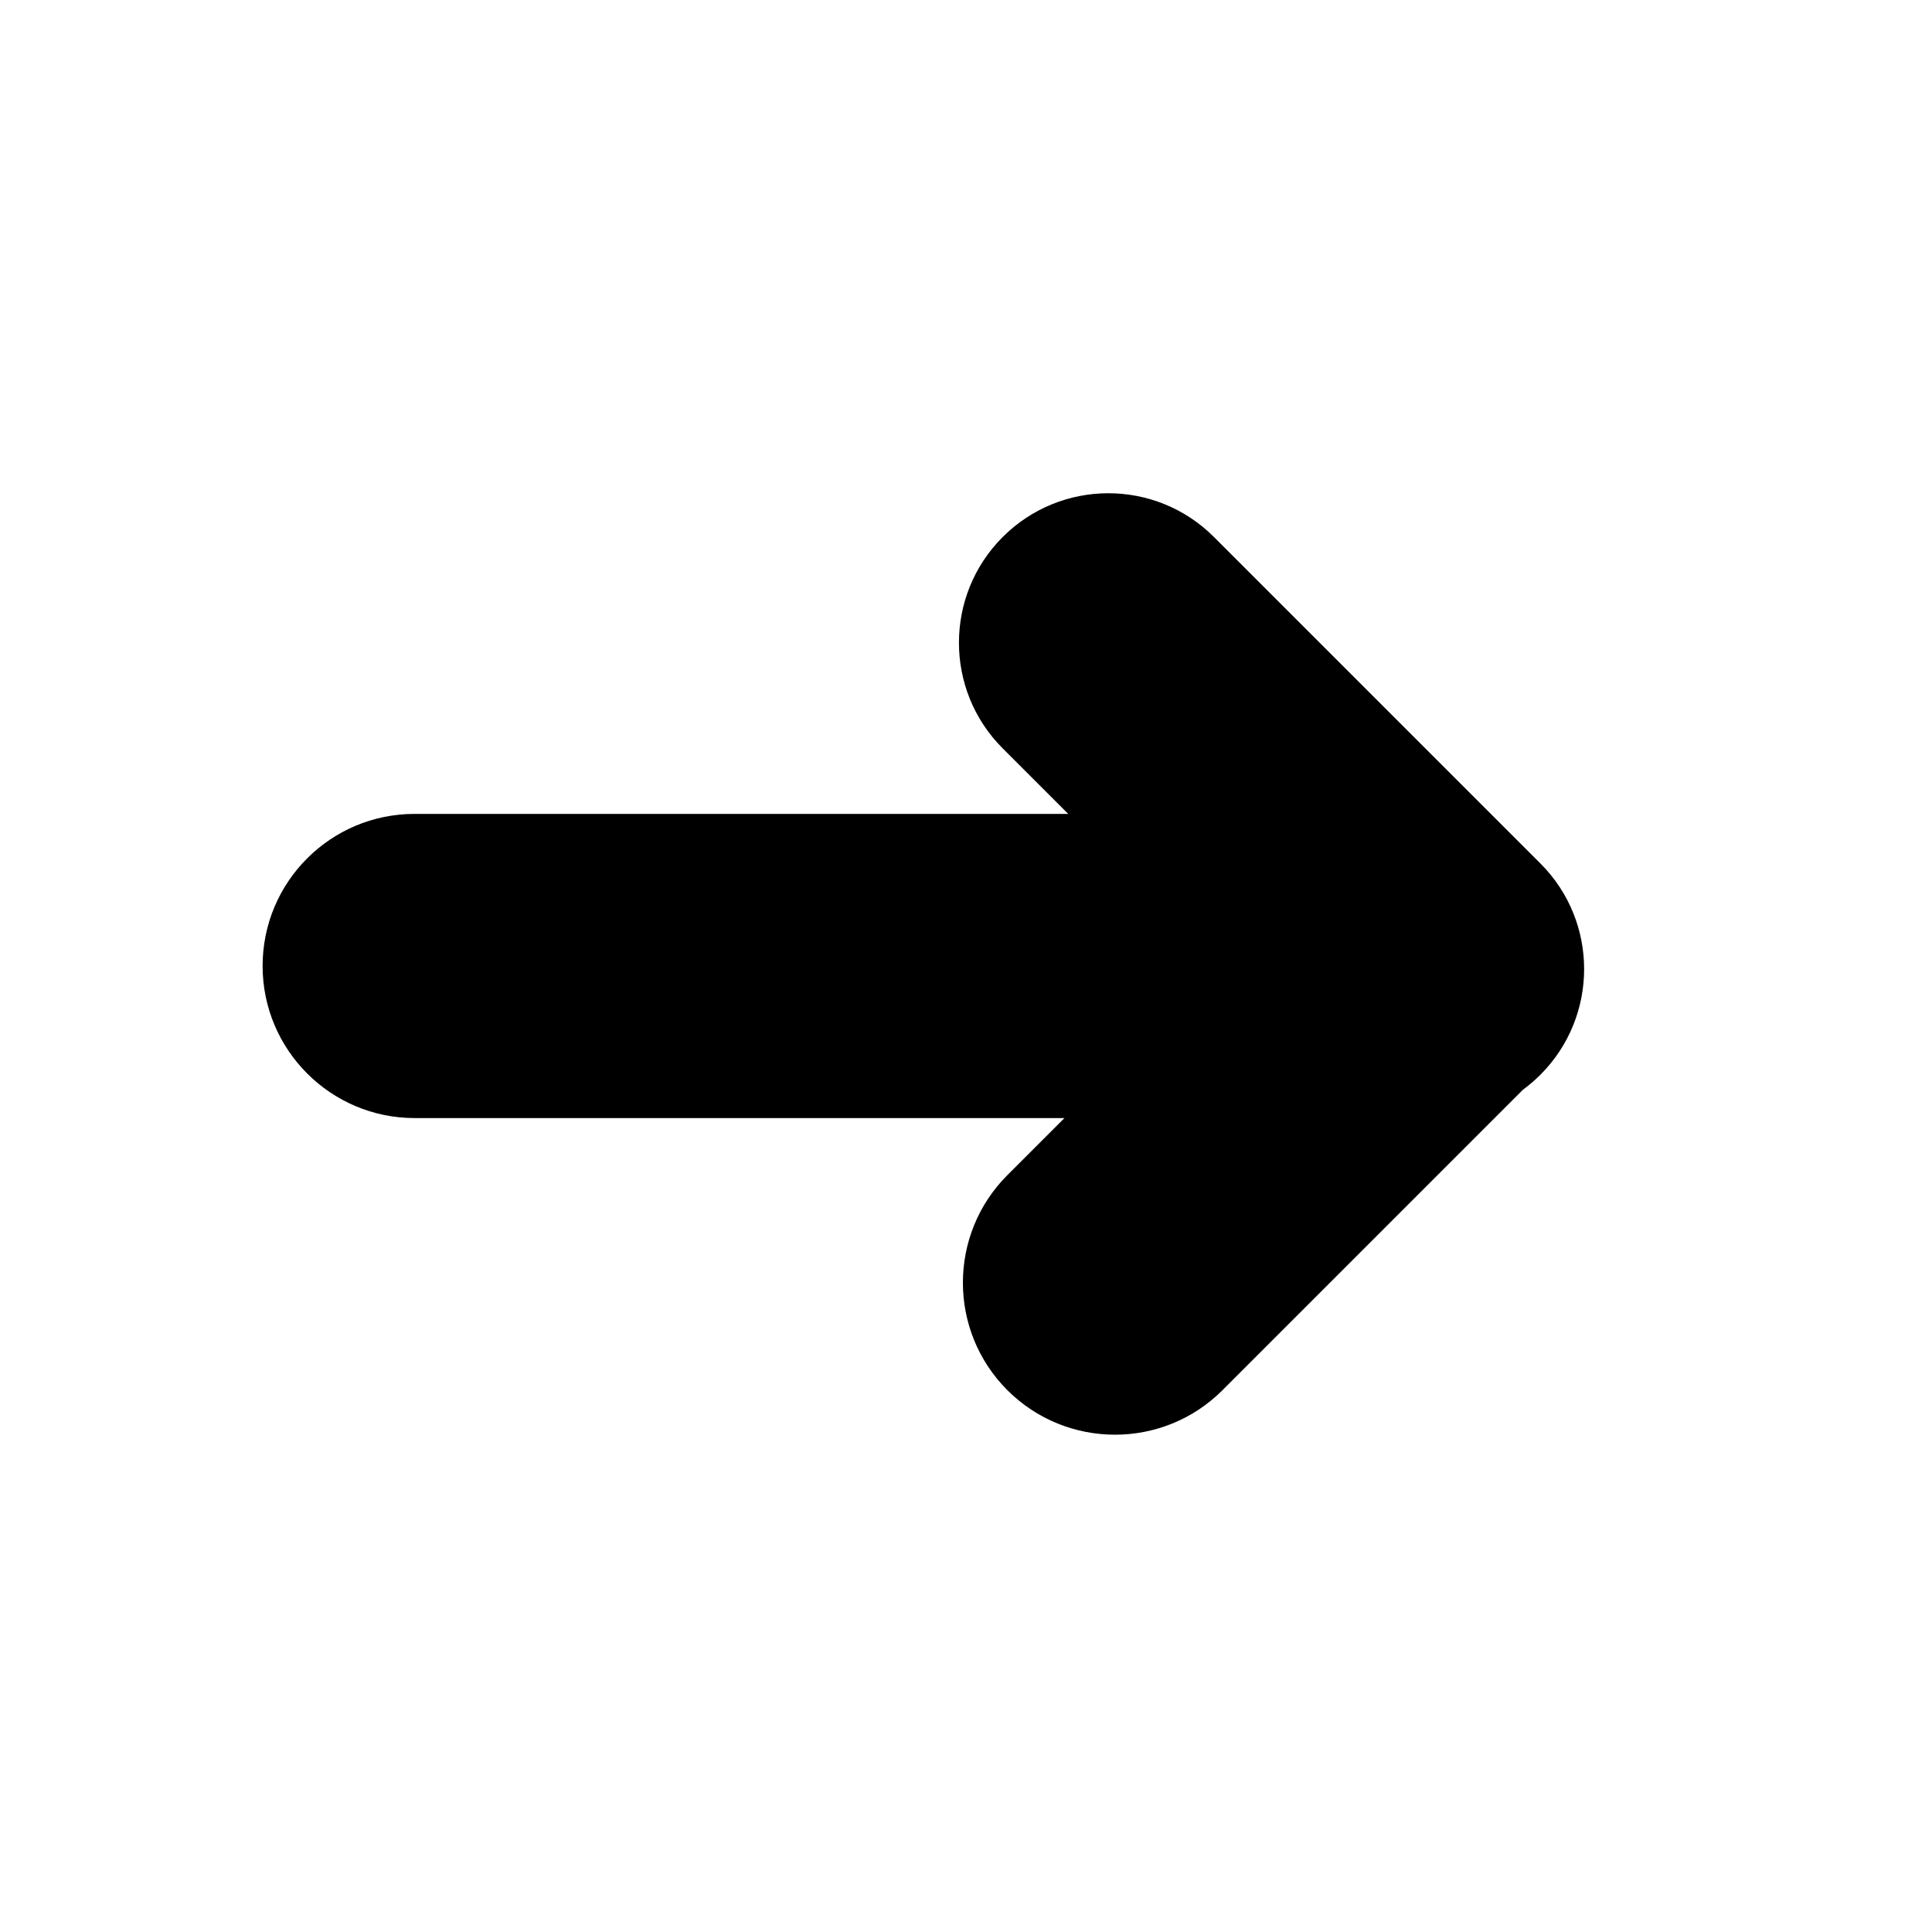
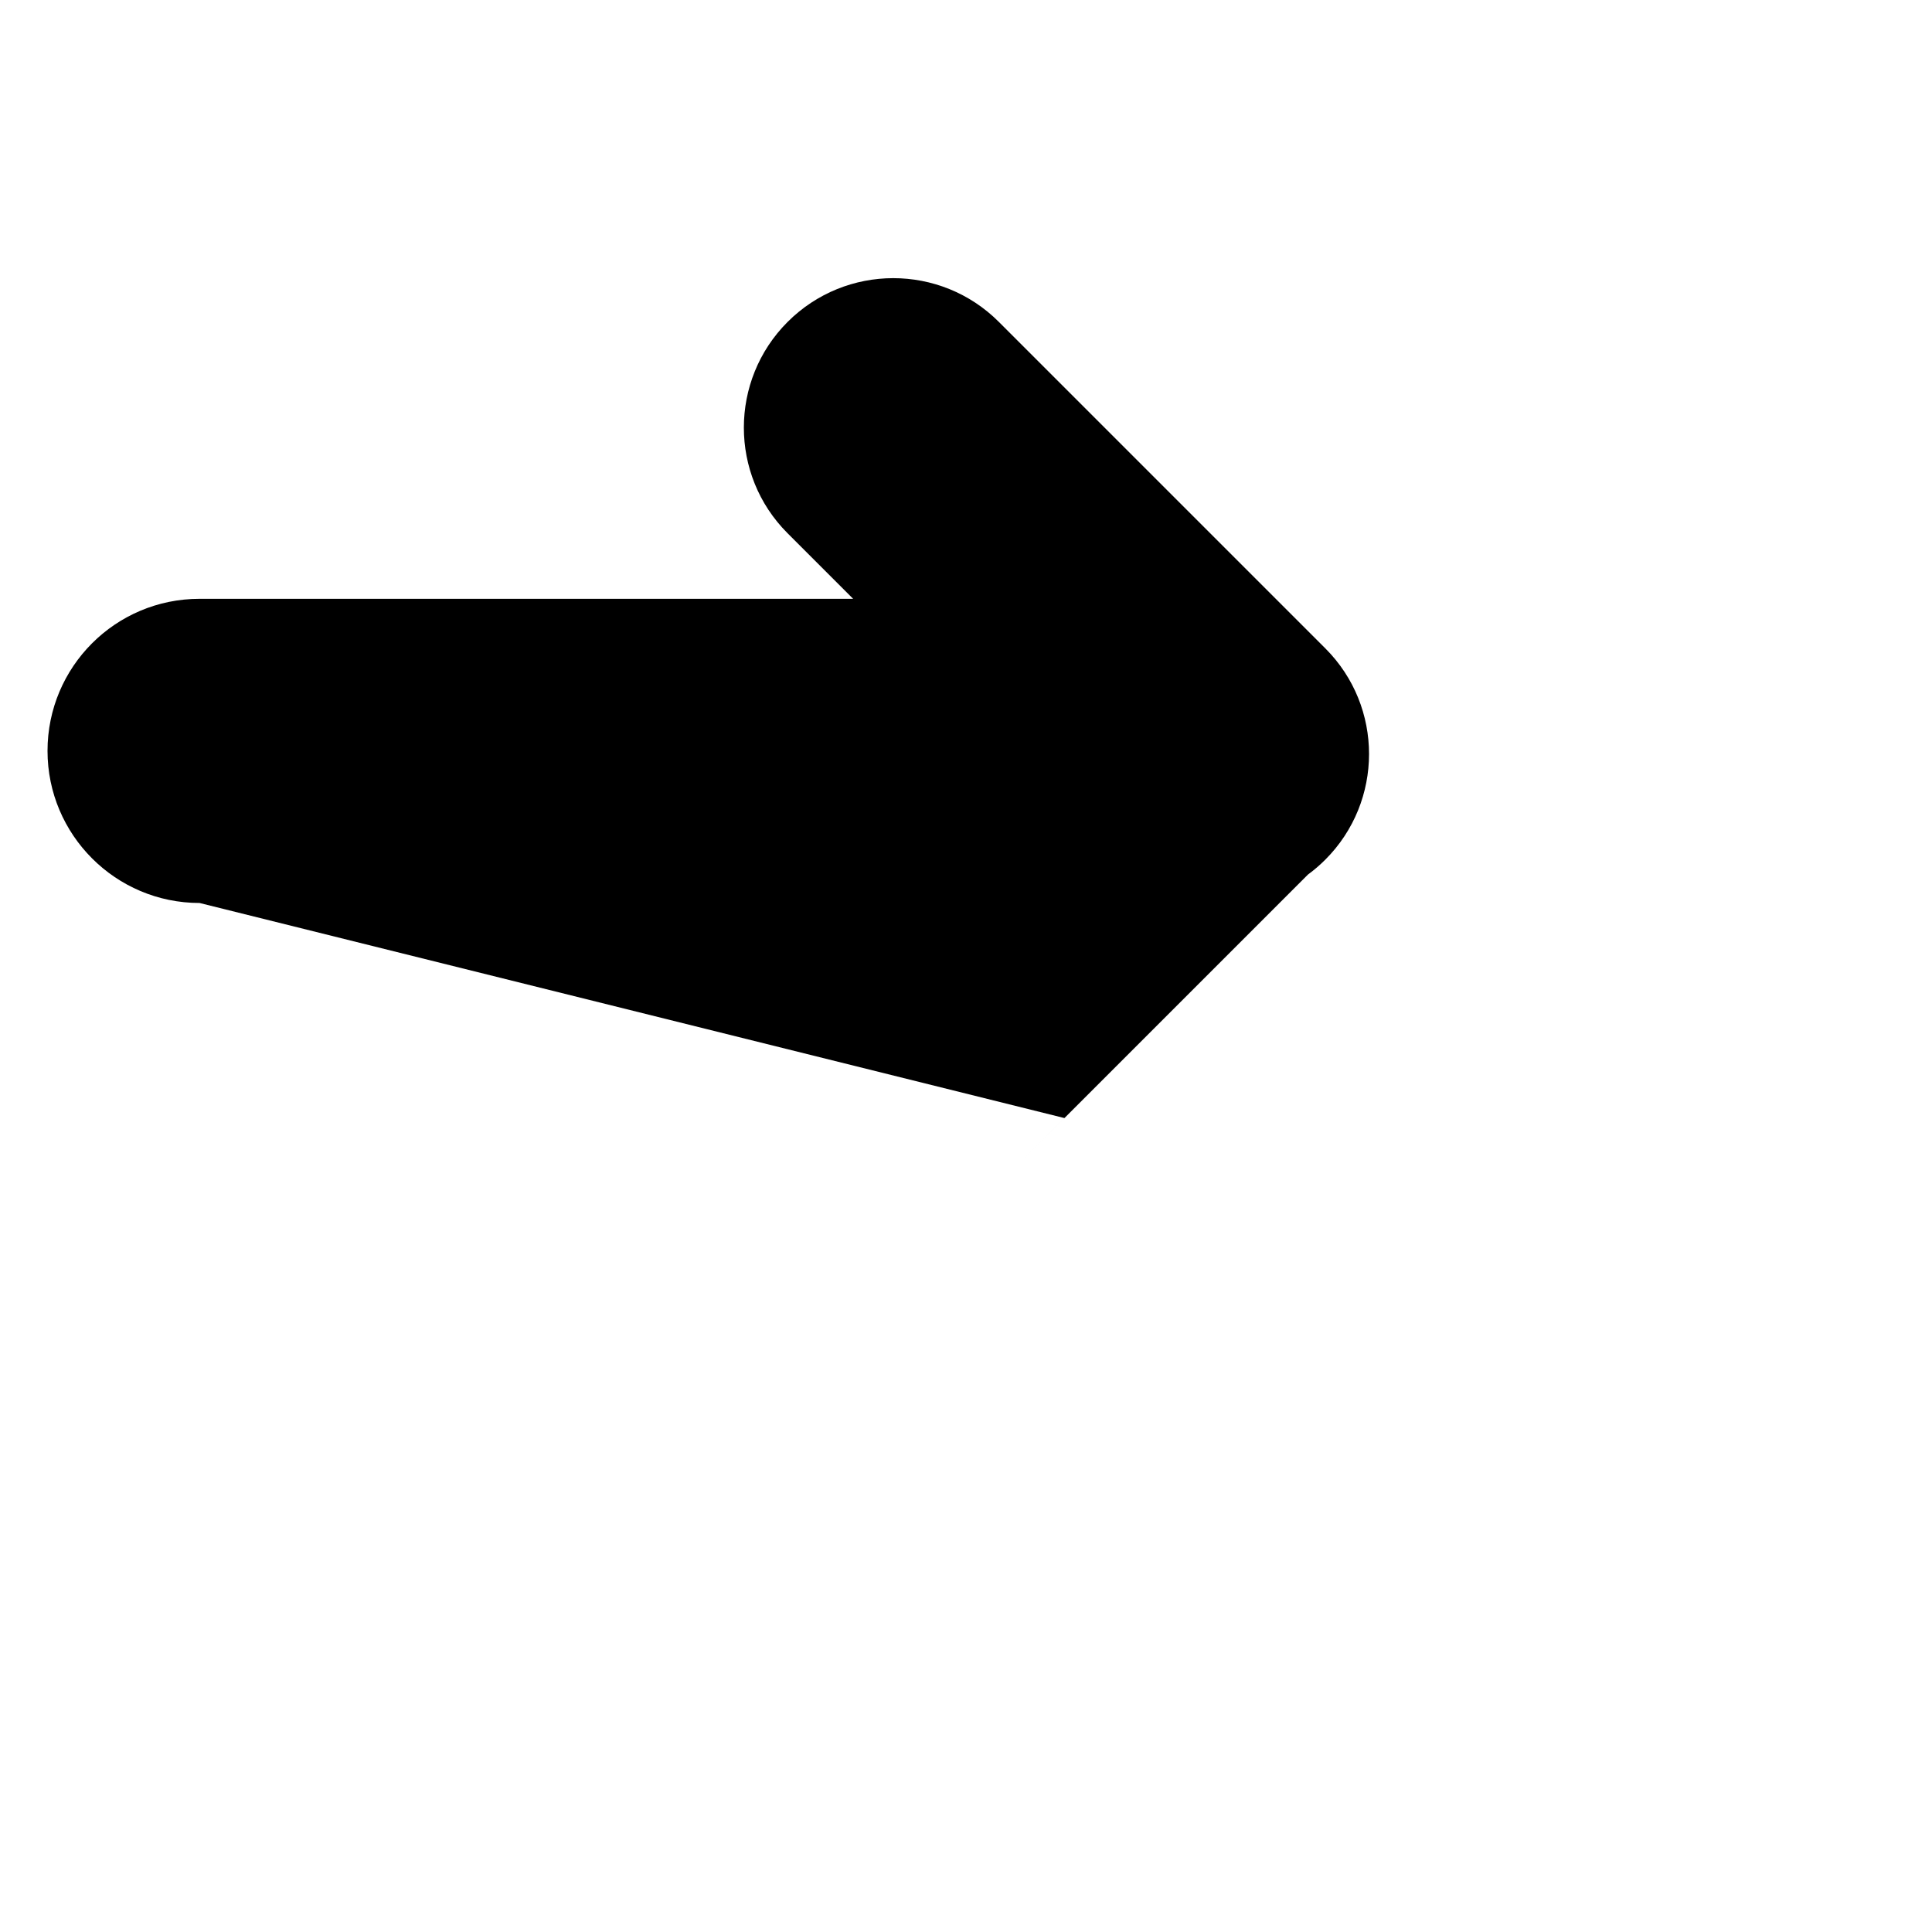
<svg xmlns="http://www.w3.org/2000/svg" fill="#000000" width="800px" height="800px" version="1.1" viewBox="144 144 512 512">
-   <path d="m426.09 440.3-15.121 15.117c-15.703 15.707-15.738 41.262 0 57 15.711 15.707 41.262 15.742 57 0l79.641-79.641c1.609-1.18 3.152-2.5 4.609-3.957 15.434-15.434 15.473-40.527 0.016-55.984l-86.531-86.531c-15.461-15.461-40.52-15.449-55.984 0.016-15.43 15.434-15.469 40.527-0.016 55.984l17.387 17.387h-173.2c-22.293 0-40.297 18.043-40.297 40.305 0 22.215 18.039 40.305 40.297 40.305z" fill-rule="evenodd" />
+   <path d="m426.09 440.3-15.121 15.117l79.641-79.641c1.609-1.18 3.152-2.5 4.609-3.957 15.434-15.434 15.473-40.527 0.016-55.984l-86.531-86.531c-15.461-15.461-40.52-15.449-55.984 0.016-15.43 15.434-15.469 40.527-0.016 55.984l17.387 17.387h-173.2c-22.293 0-40.297 18.043-40.297 40.305 0 22.215 18.039 40.305 40.297 40.305z" fill-rule="evenodd" />
</svg>